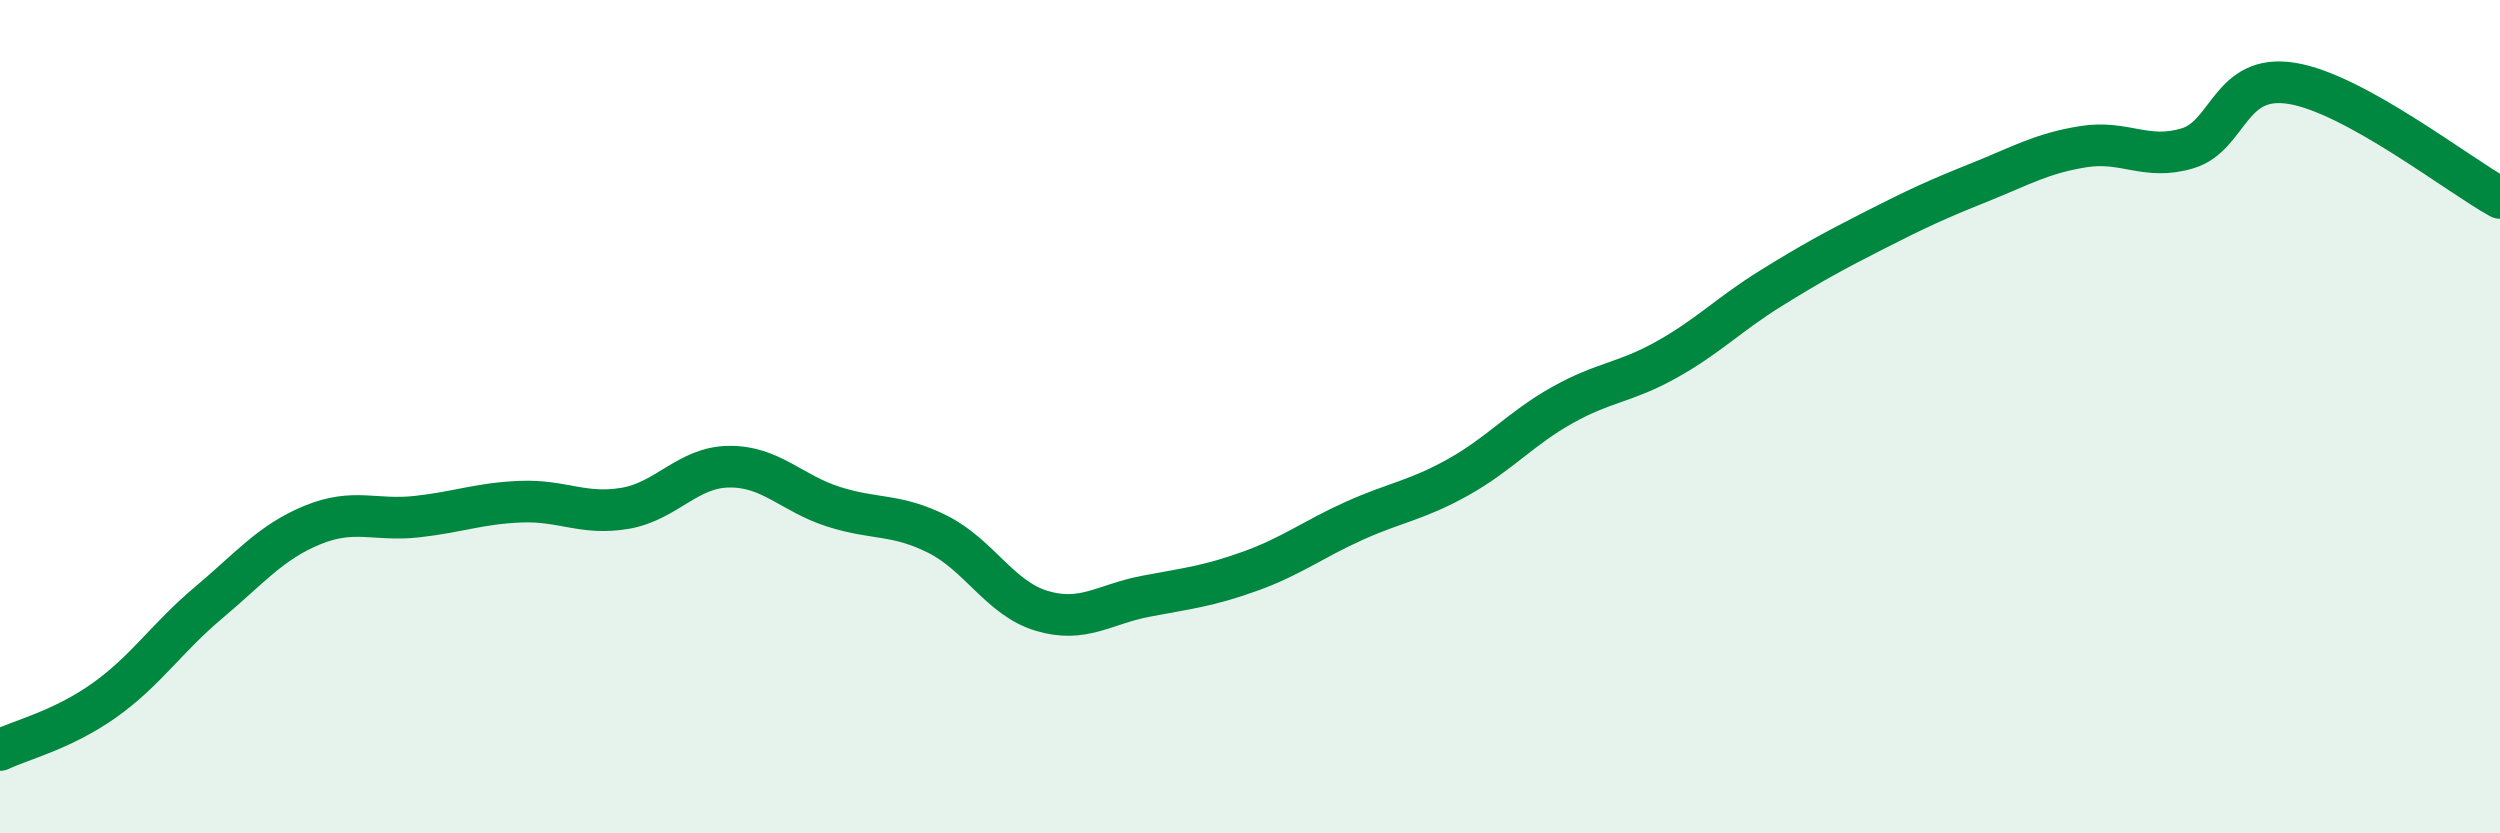
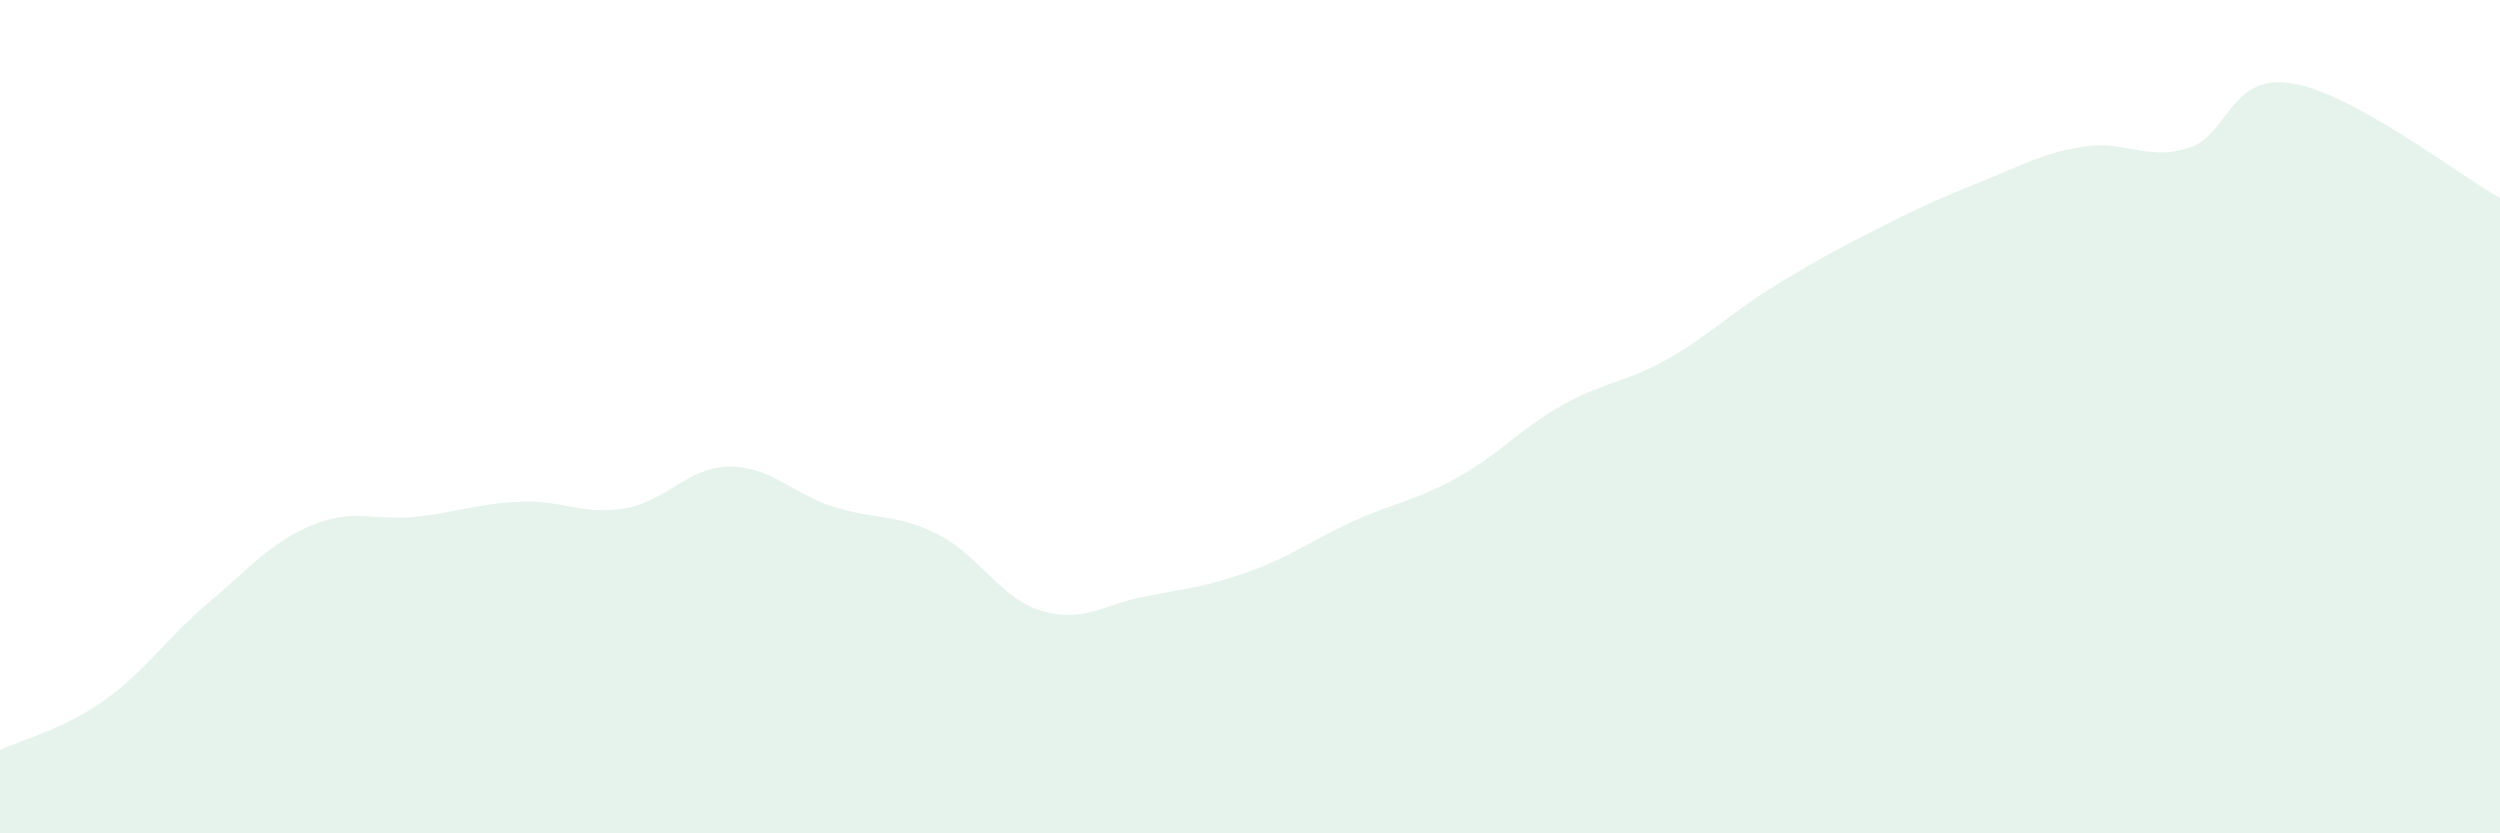
<svg xmlns="http://www.w3.org/2000/svg" width="60" height="20" viewBox="0 0 60 20">
  <path d="M 0,18 C 0.5,17.76 1.5,17.52 2.5,16.81 C 3.5,16.1 4,15.31 5,14.47 C 6,13.63 6.5,13.01 7.5,12.6 C 8.5,12.19 9,12.51 10,12.4 C 11,12.29 11.5,12.08 12.5,12.04 C 13.5,12 14,12.37 15,12.2 C 16,12.03 16.5,11.21 17.5,11.2 C 18.5,11.19 19,11.84 20,12.16 C 21,12.48 21.5,12.32 22.5,12.82 C 23.5,13.32 24,14.36 25,14.66 C 26,14.96 26.5,14.5 27.5,14.31 C 28.5,14.12 29,14.07 30,13.71 C 31,13.35 31.5,12.95 32.5,12.5 C 33.5,12.05 34,12.01 35,11.45 C 36,10.89 36.5,10.28 37.5,9.72 C 38.5,9.16 39,9.19 40,8.63 C 41,8.07 41.5,7.54 42.5,6.92 C 43.5,6.3 44,6.03 45,5.52 C 46,5.01 46.5,4.78 47.5,4.38 C 48.5,3.98 49,3.68 50,3.52 C 51,3.36 51.5,3.86 52.5,3.56 C 53.5,3.26 53.5,1.76 55,2 C 56.5,2.24 59,4.2 60,4.75L60 20L0 20Z" fill="#008740" opacity="0.1" stroke-linecap="round" stroke-linejoin="round" />
-   <path d="M 0,18 C 0.5,17.76 1.5,17.52 2.5,16.81 C 3.5,16.1 4,15.31 5,14.47 C 6,13.63 6.5,13.01 7.5,12.6 C 8.5,12.19 9,12.51 10,12.4 C 11,12.29 11.5,12.08 12.5,12.04 C 13.5,12 14,12.37 15,12.2 C 16,12.03 16.5,11.21 17.5,11.2 C 18.5,11.19 19,11.84 20,12.16 C 21,12.48 21.5,12.32 22.5,12.82 C 23.5,13.32 24,14.36 25,14.66 C 26,14.96 26.5,14.5 27.5,14.31 C 28.5,14.12 29,14.07 30,13.71 C 31,13.35 31.5,12.95 32.5,12.5 C 33.5,12.05 34,12.01 35,11.45 C 36,10.89 36.5,10.28 37.5,9.72 C 38.5,9.16 39,9.19 40,8.63 C 41,8.07 41.5,7.54 42.5,6.92 C 43.5,6.3 44,6.03 45,5.52 C 46,5.01 46.5,4.78 47.5,4.38 C 48.5,3.98 49,3.68 50,3.52 C 51,3.36 51.5,3.86 52.5,3.56 C 53.5,3.26 53.5,1.76 55,2 C 56.5,2.24 59,4.2 60,4.75" stroke="#008740" stroke-width="1" fill="none" stroke-linecap="round" stroke-linejoin="round" />
</svg>